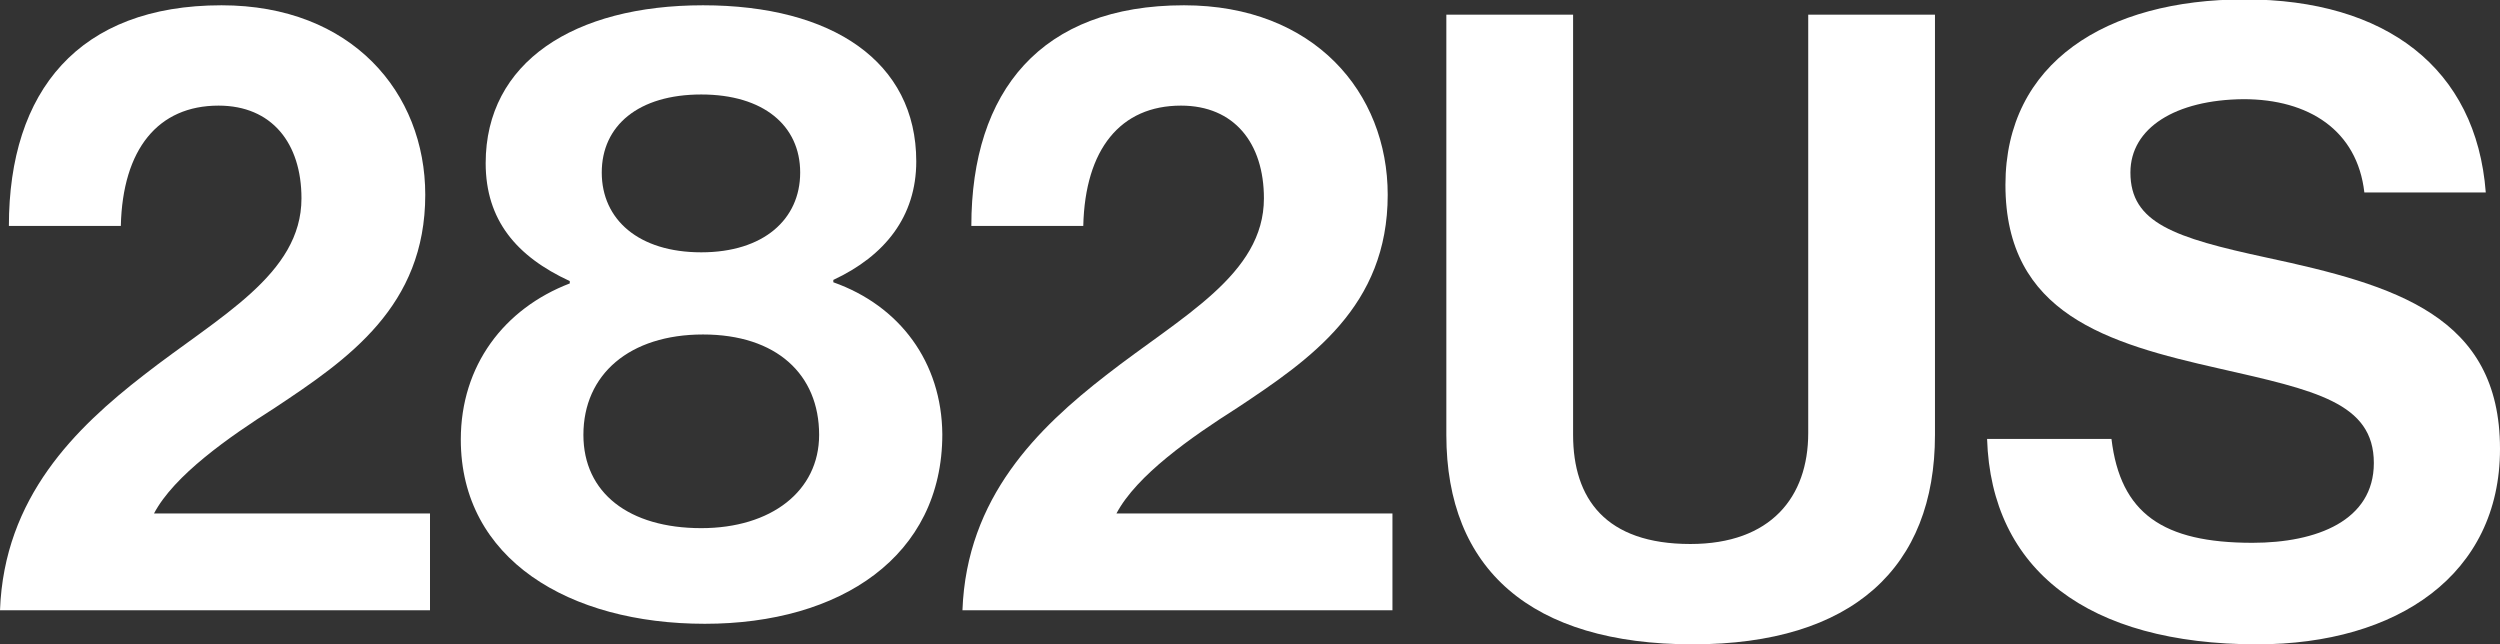
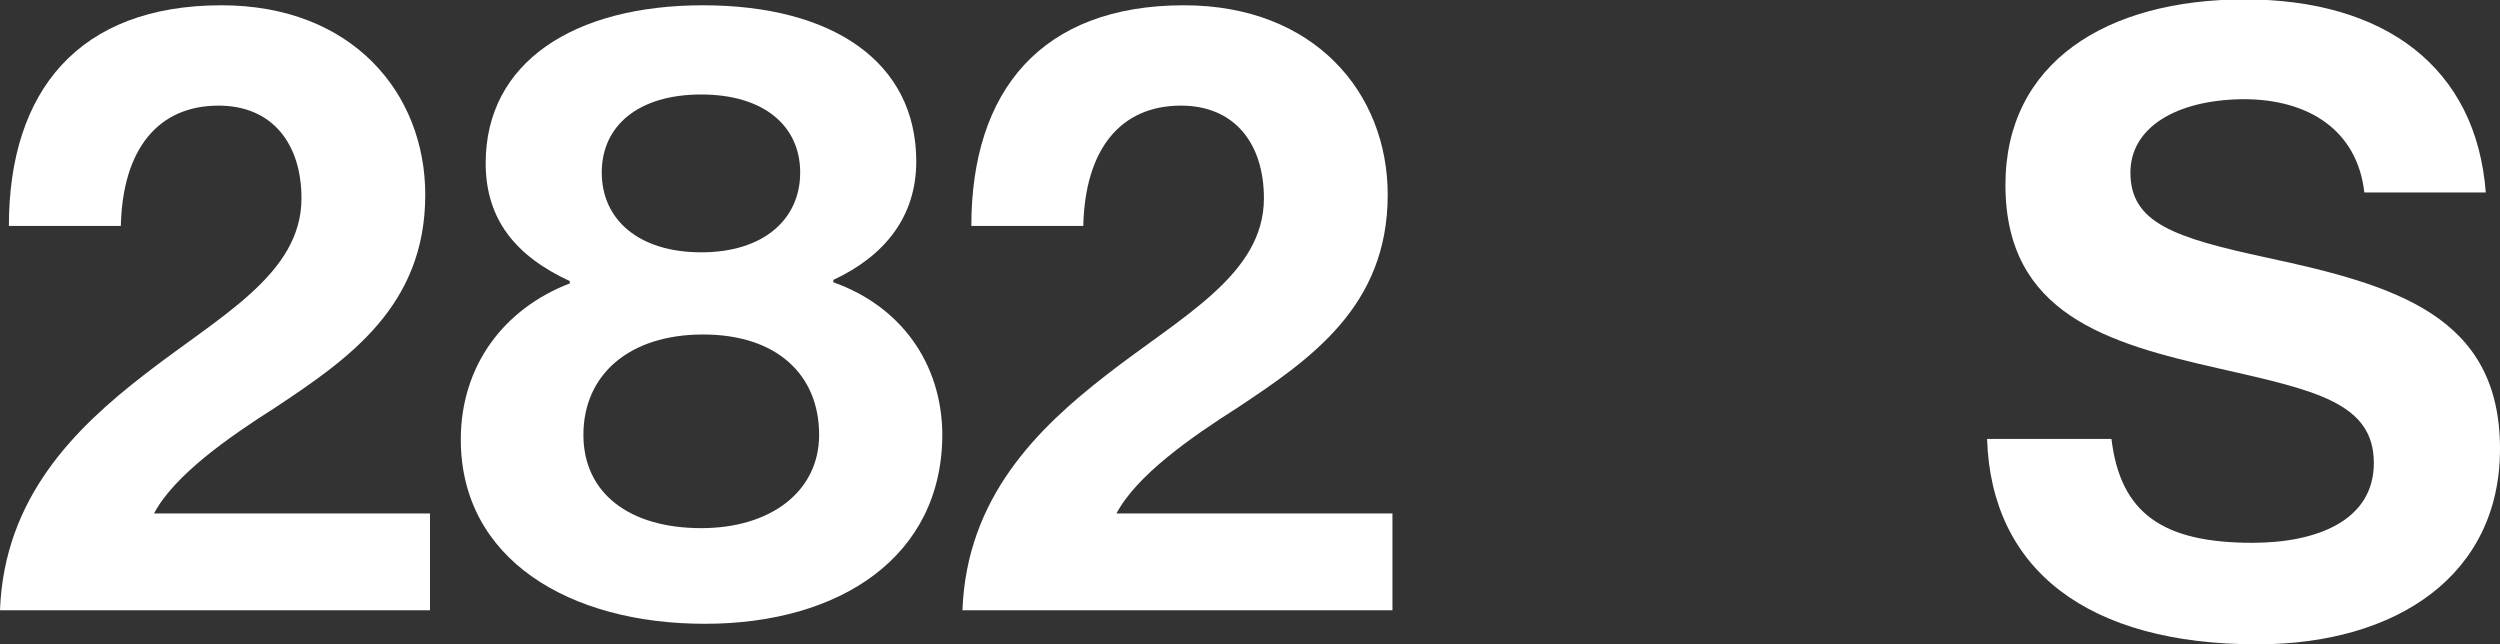
<svg xmlns="http://www.w3.org/2000/svg" width="97" height="25" viewBox="0 0 97 25" fill="none">
  <rect x="0" y="0" width="97" height="25" fill="#333333" stroke="none" />
  <g clip-path="url(#clip0_125_51)">
    <path d="M82.66 6.694C82.66 8.652 84.361 9.221 87.946 9.995C92.933 11.066 97 12.249 97 17.418C97 22.291 93.024 25 87.578 25C81.006 25 77.26 22.108 77.099 17.031H81.925C82.27 19.923 83.924 21.061 87.394 21.061C89.899 21.061 92.105 20.196 92.105 17.965C92.105 15.619 89.807 15.141 86.107 14.299C81.764 13.32 77.811 12.181 77.811 7.172C77.811 2.436 81.718 -0.023 87.095 -0.023C92.565 -0.023 96.081 2.641 96.448 7.468H91.737C91.462 5.055 89.577 3.848 87.049 3.848C84.407 3.871 82.66 4.964 82.66 6.694Z" fill="white" />
-     <path d="M75.077 16.872C75.077 22.017 71.882 25 65.678 25C59.404 25 56.118 22.086 56.118 16.872V0.569H61.036V16.872C61.036 19.353 62.3 21.107 65.586 21.107C68.711 21.107 70.159 19.285 70.159 16.803V0.569H75.077V16.872Z" fill="white" />
    <path d="M54.027 23.679H37.343C37.504 19.285 40.285 16.598 42.927 14.549C45.846 12.272 49.04 10.656 49.04 7.696C49.04 5.556 47.891 4.098 45.823 4.098C43.479 4.098 42.1 5.783 42.031 8.766H37.688C37.688 3.529 40.399 0.205 45.938 0.205C50.993 0.205 53.843 3.597 53.843 7.559C53.843 11.885 50.855 13.934 48.006 15.824C46.213 16.963 44.099 18.443 43.318 19.923H54.027V23.679Z" fill="white" />
    <path d="M32.333 10.952V10.861C34.333 9.927 35.551 8.402 35.551 6.261C35.551 2.391 32.287 0.205 27.278 0.205C22.268 0.205 18.844 2.413 18.844 6.33C18.844 8.538 20.039 9.95 22.107 10.906V10.997C19.556 11.976 17.879 14.185 17.879 17.054C17.879 21.698 22.084 24.203 27.347 24.203C32.609 24.203 36.562 21.585 36.562 16.849C36.539 14.048 34.907 11.863 32.333 10.952ZM27.209 3.666C29.622 3.666 31.047 4.872 31.047 6.694C31.047 8.515 29.622 9.79 27.209 9.79C24.773 9.79 23.348 8.515 23.348 6.694C23.348 4.872 24.773 3.666 27.209 3.666ZM27.209 20.492C24.405 20.492 22.636 19.126 22.636 16.872C22.636 14.526 24.428 12.978 27.278 12.978C30.127 12.978 31.782 14.526 31.782 16.872C31.782 19.057 29.92 20.492 27.209 20.492Z" fill="white" />
    <path d="M16.684 23.679H0C0.161 19.285 2.941 16.598 5.584 14.549C8.503 12.272 11.697 10.656 11.697 7.696C11.697 5.556 10.548 4.098 8.48 4.098C6.136 4.098 4.757 5.783 4.688 8.766H0.345C0.345 3.529 3.056 0.205 8.595 0.205C13.65 0.205 16.5 3.597 16.5 7.559C16.5 11.885 13.512 13.934 10.663 15.824C8.87 16.963 6.756 18.443 5.975 19.923H16.684V23.679Z" fill="white" />
  </g>
  <defs>
    <clipPath id="clip0_125_51">
      <rect width="97" height="25" fill="white" />
    </clipPath>
  </defs>
</svg>